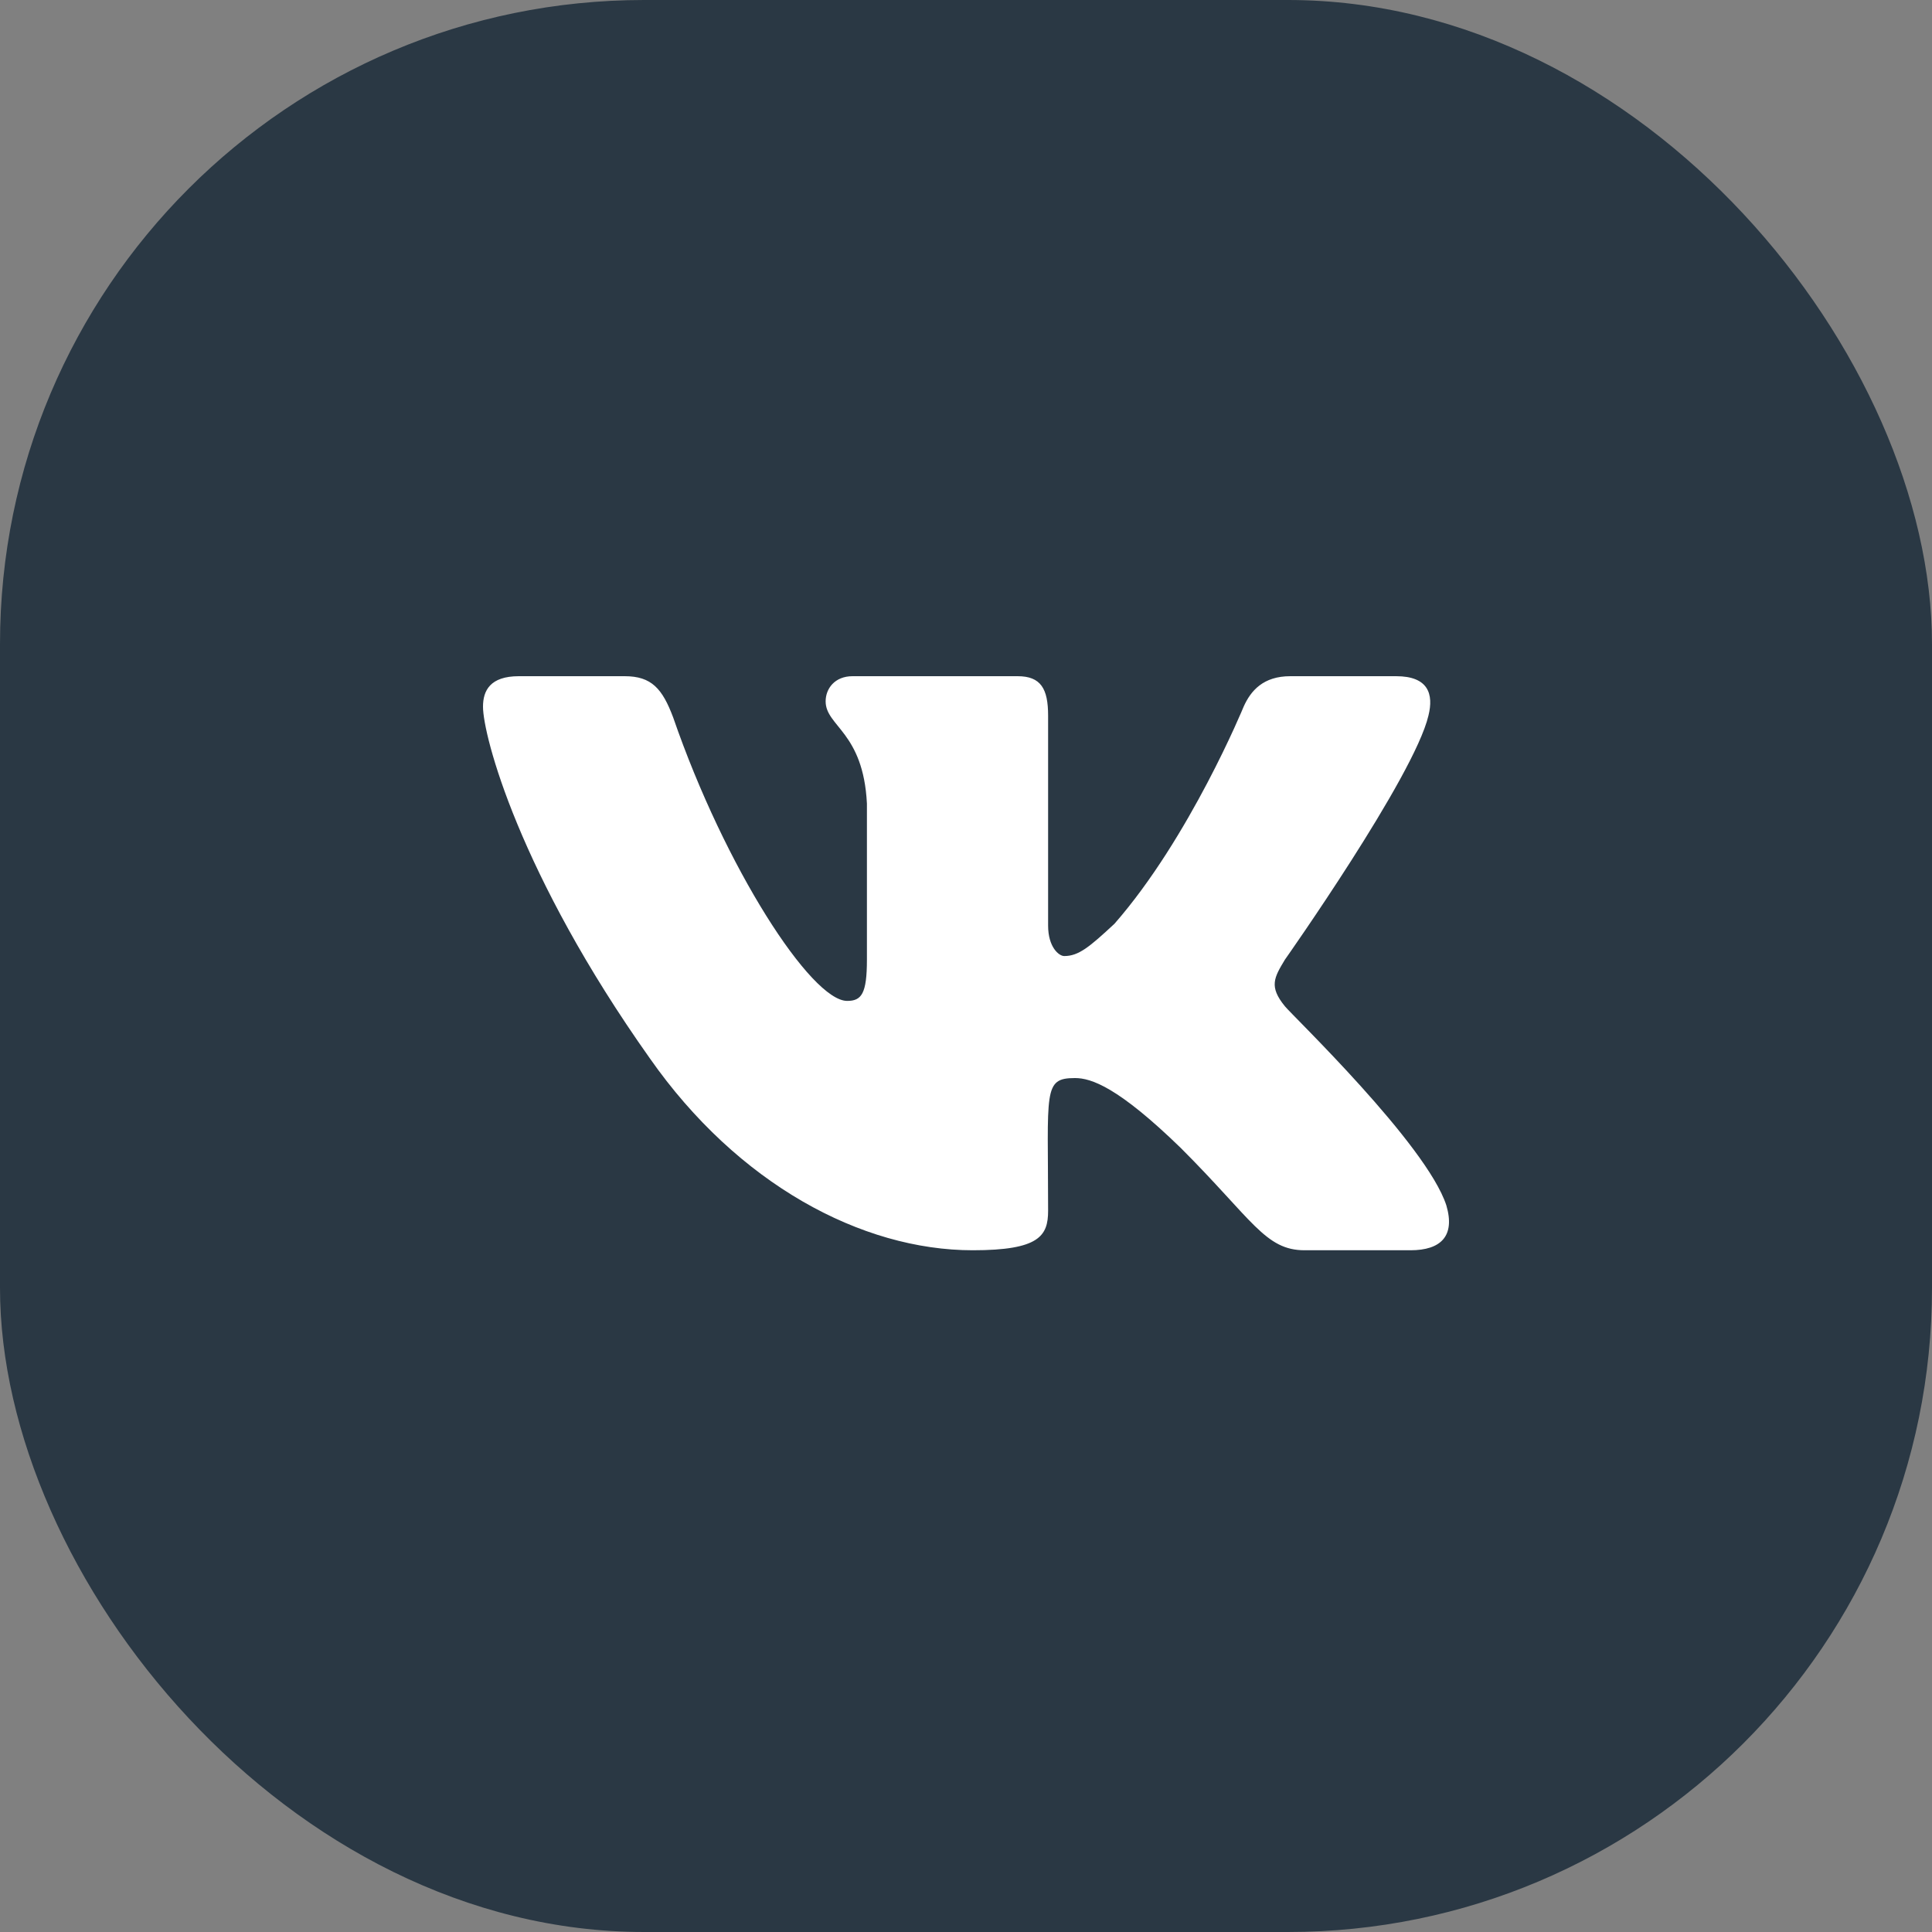
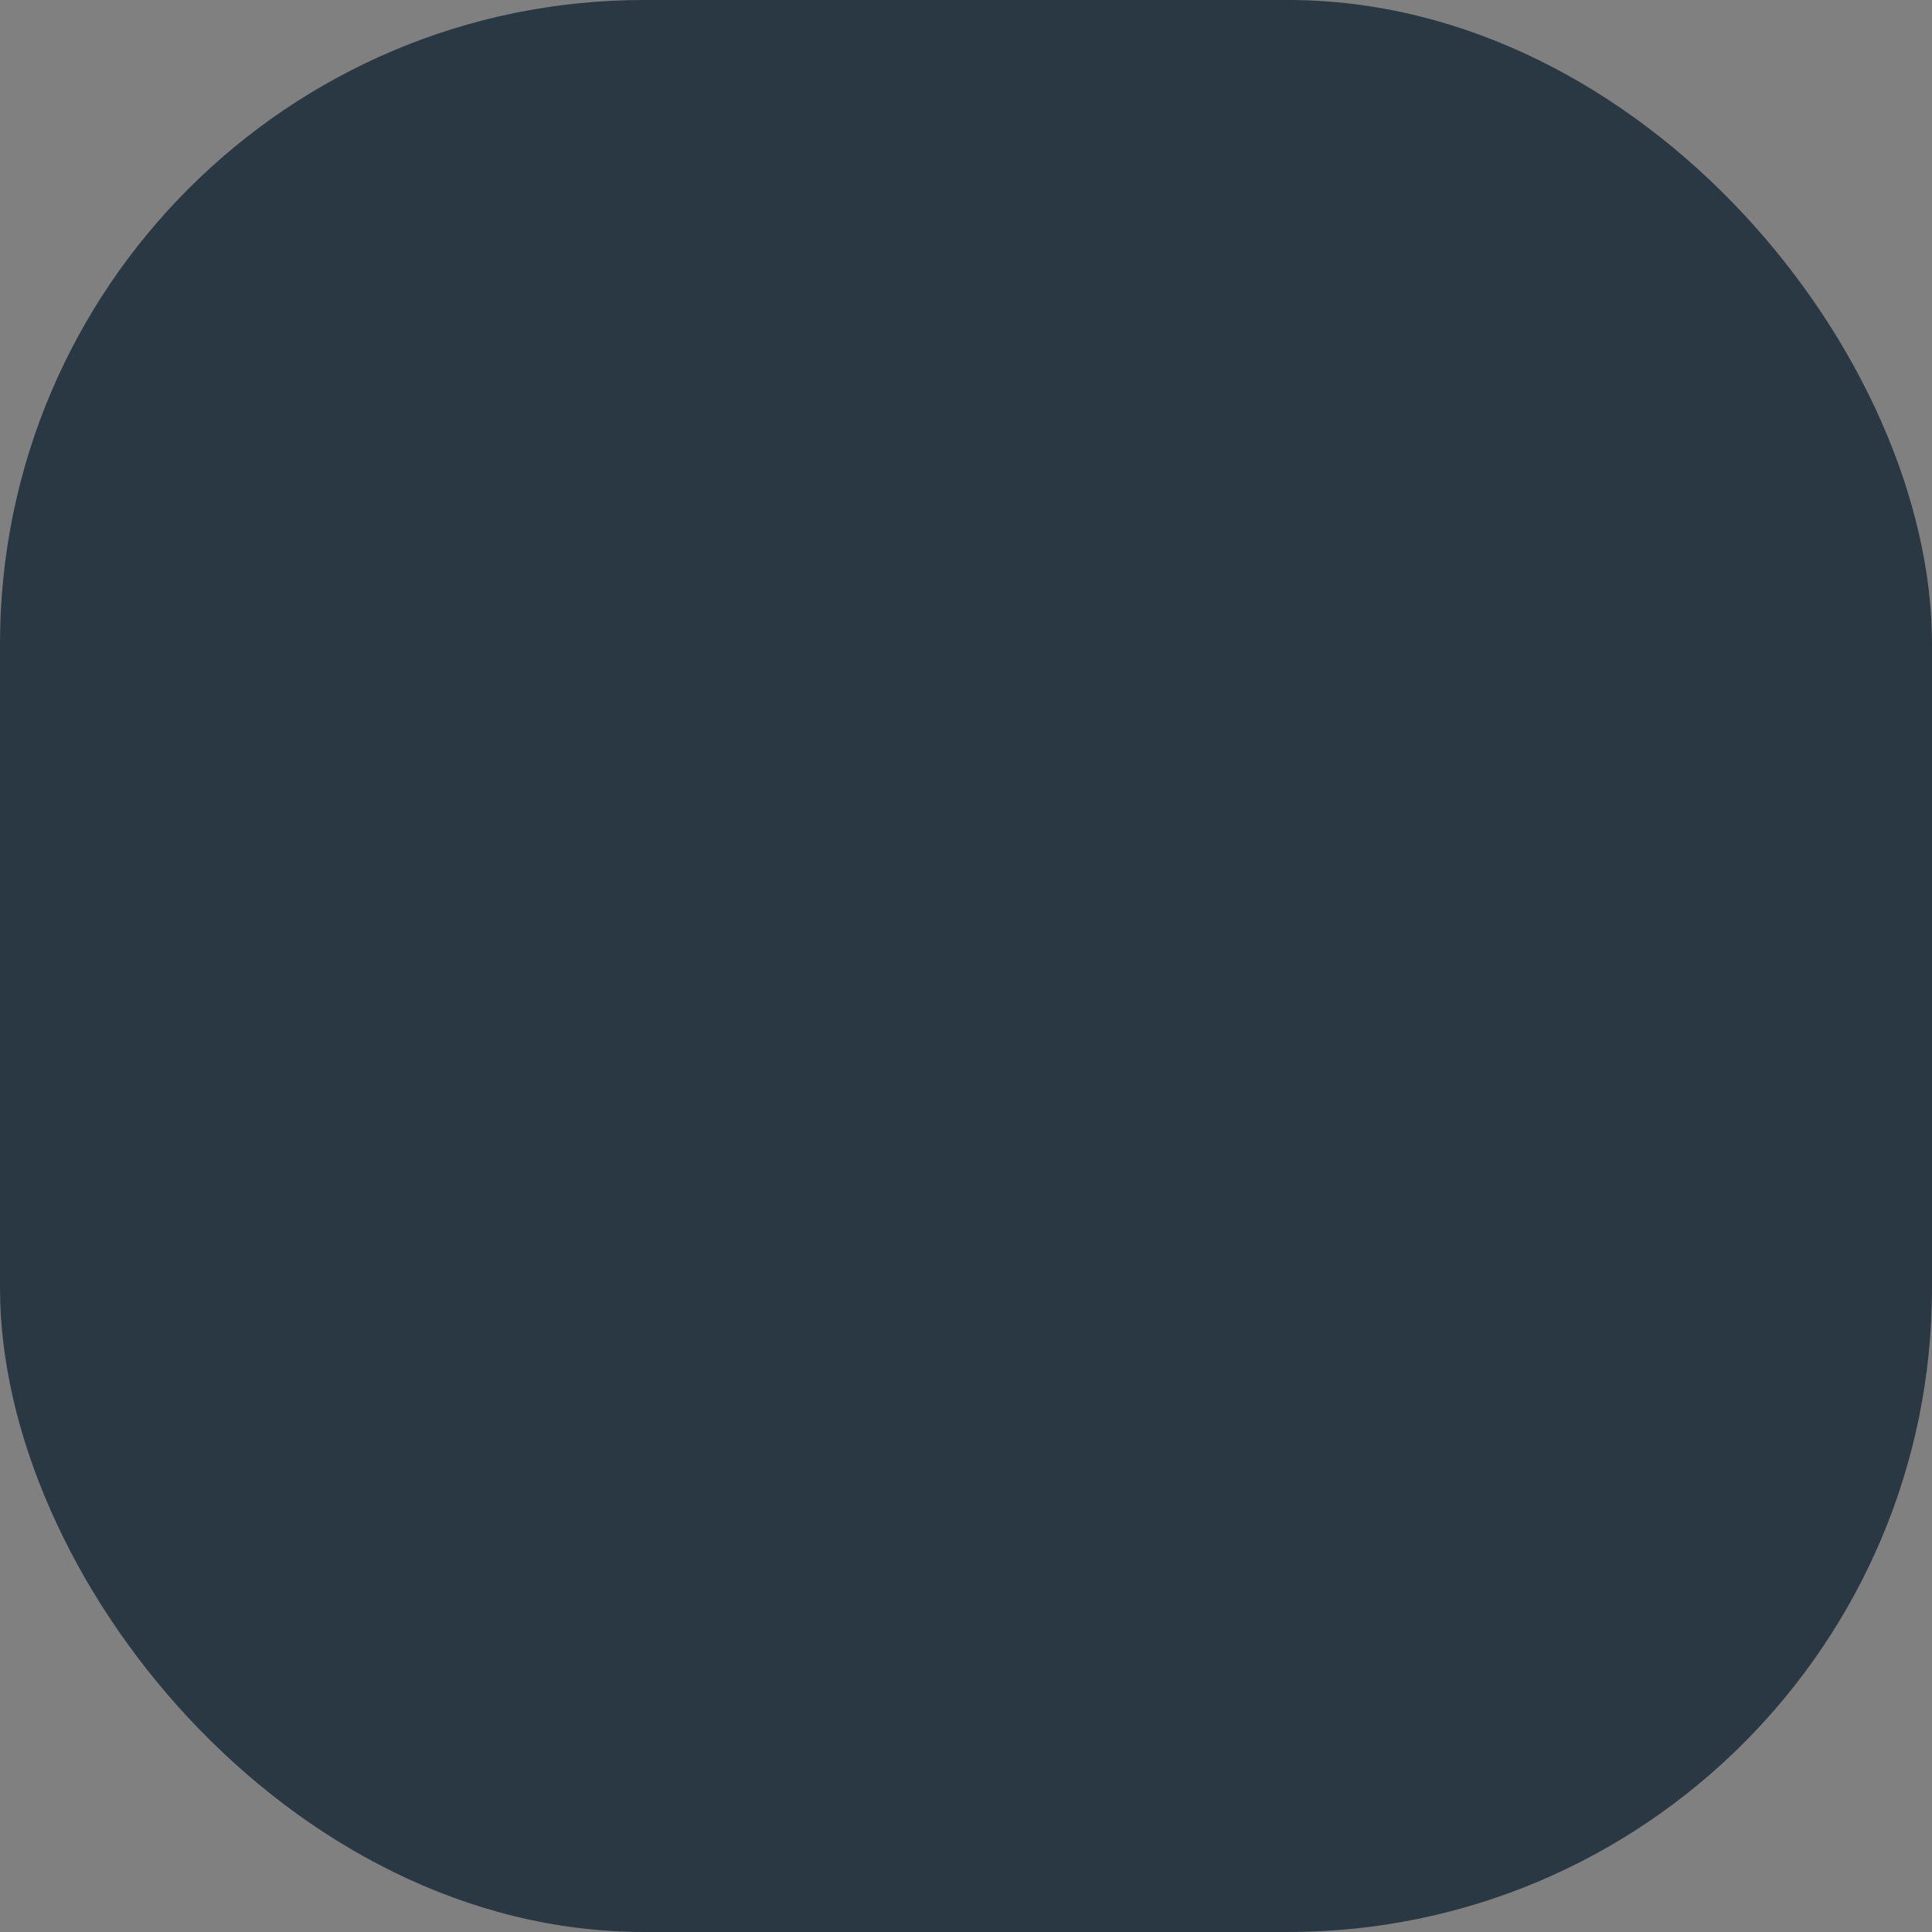
<svg xmlns="http://www.w3.org/2000/svg" width="60" height="60" viewBox="0 0 60 60" fill="none">
  <rect x="0" y="0" width="60" height="60" fill="#808080" stroke="none" />
  <rect width="60" height="60" rx="20" fill="#2A3844" />
-   <path d="M44.361 22.226C44.528 21.557 44.361 21 43.358 21H40.071C39.235 21 38.845 21.446 38.622 21.947C38.622 21.947 36.951 26.014 34.611 28.688C33.831 29.413 33.497 29.691 33.051 29.691C32.884 29.691 32.55 29.413 32.55 28.744V22.226C32.55 21.39 32.327 21 31.602 21H26.477C25.92 21 25.641 21.39 25.641 21.78C25.641 22.56 26.811 22.727 26.923 24.956V29.803C26.923 30.861 26.756 31.084 26.31 31.084C25.195 31.084 22.521 26.961 20.906 22.281C20.571 21.39 20.237 21 19.401 21H16.114C15.223 21 15 21.446 15 21.947C15 22.838 16.114 27.128 20.181 32.867C22.911 36.767 26.756 38.828 30.21 38.828C32.271 38.828 32.55 38.383 32.55 37.602C32.55 33.87 32.383 33.48 33.385 33.48C33.887 33.48 34.722 33.758 36.672 35.653C38.901 37.881 39.291 38.828 40.517 38.828H43.804C44.751 38.828 45.197 38.383 44.918 37.435C44.305 35.541 40.127 31.53 39.904 31.251C39.402 30.638 39.569 30.36 39.904 29.803C39.904 29.803 43.915 24.12 44.361 22.226Z" fill="white" />
</svg>